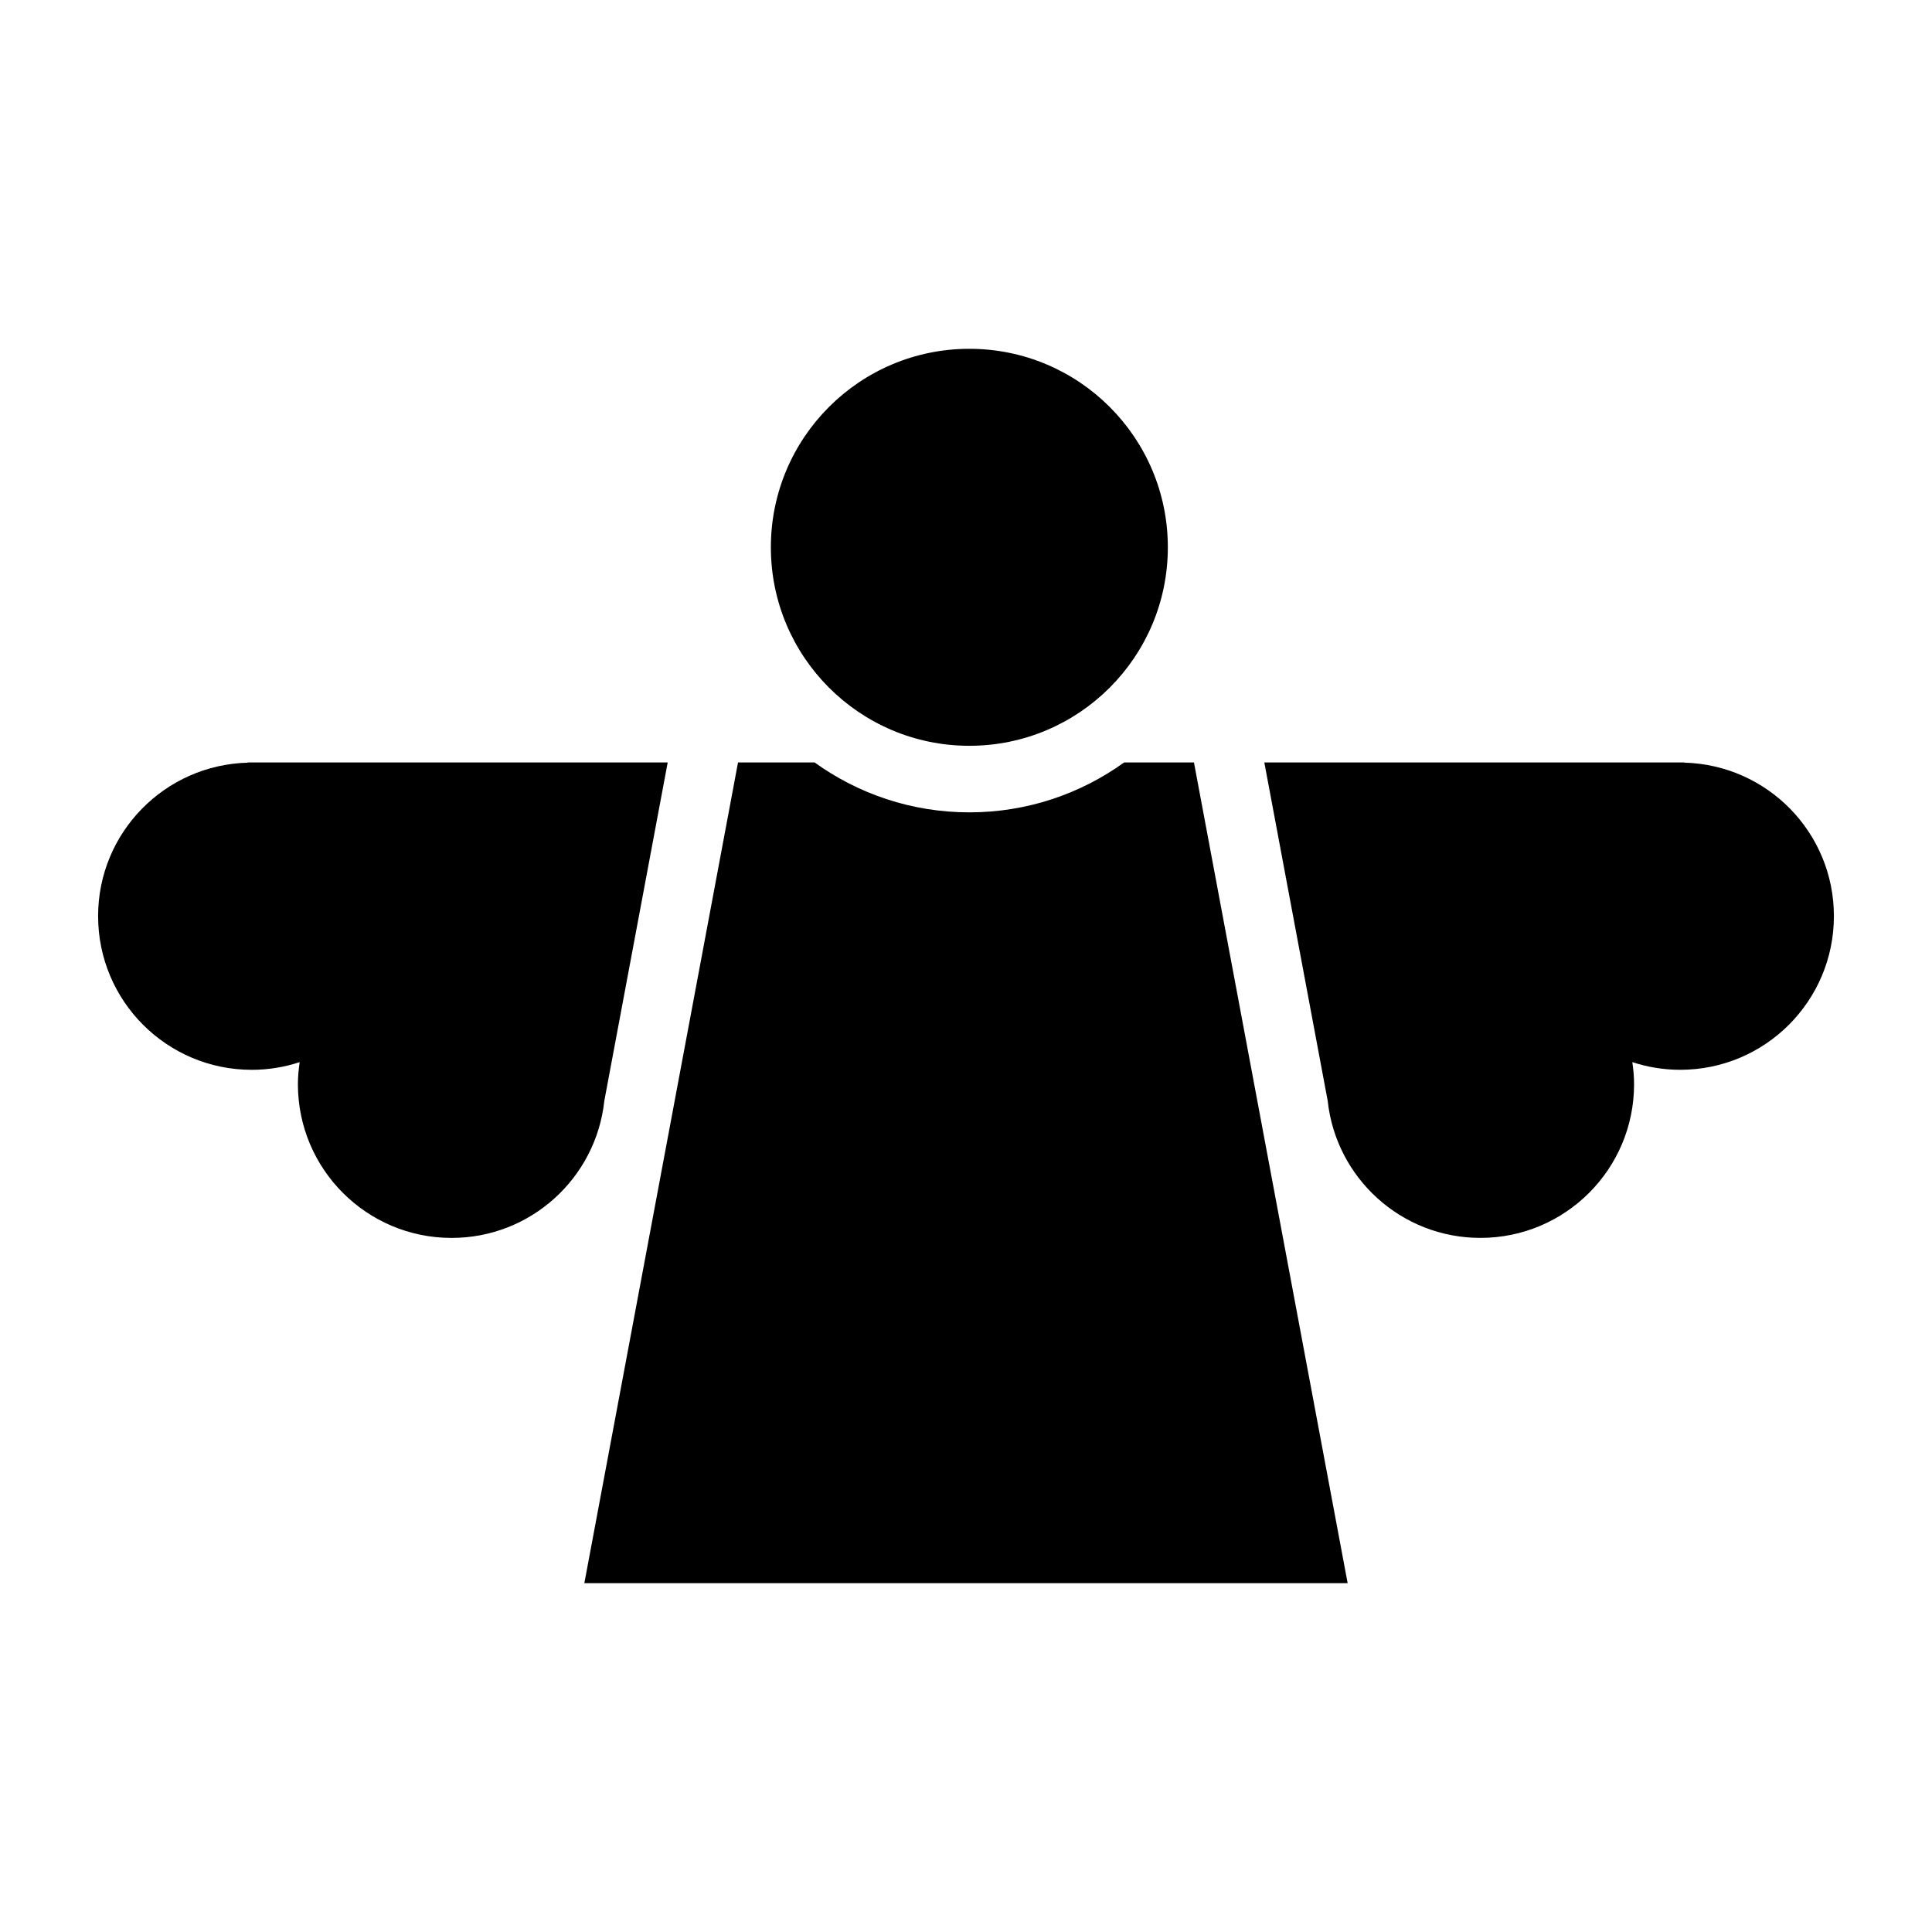
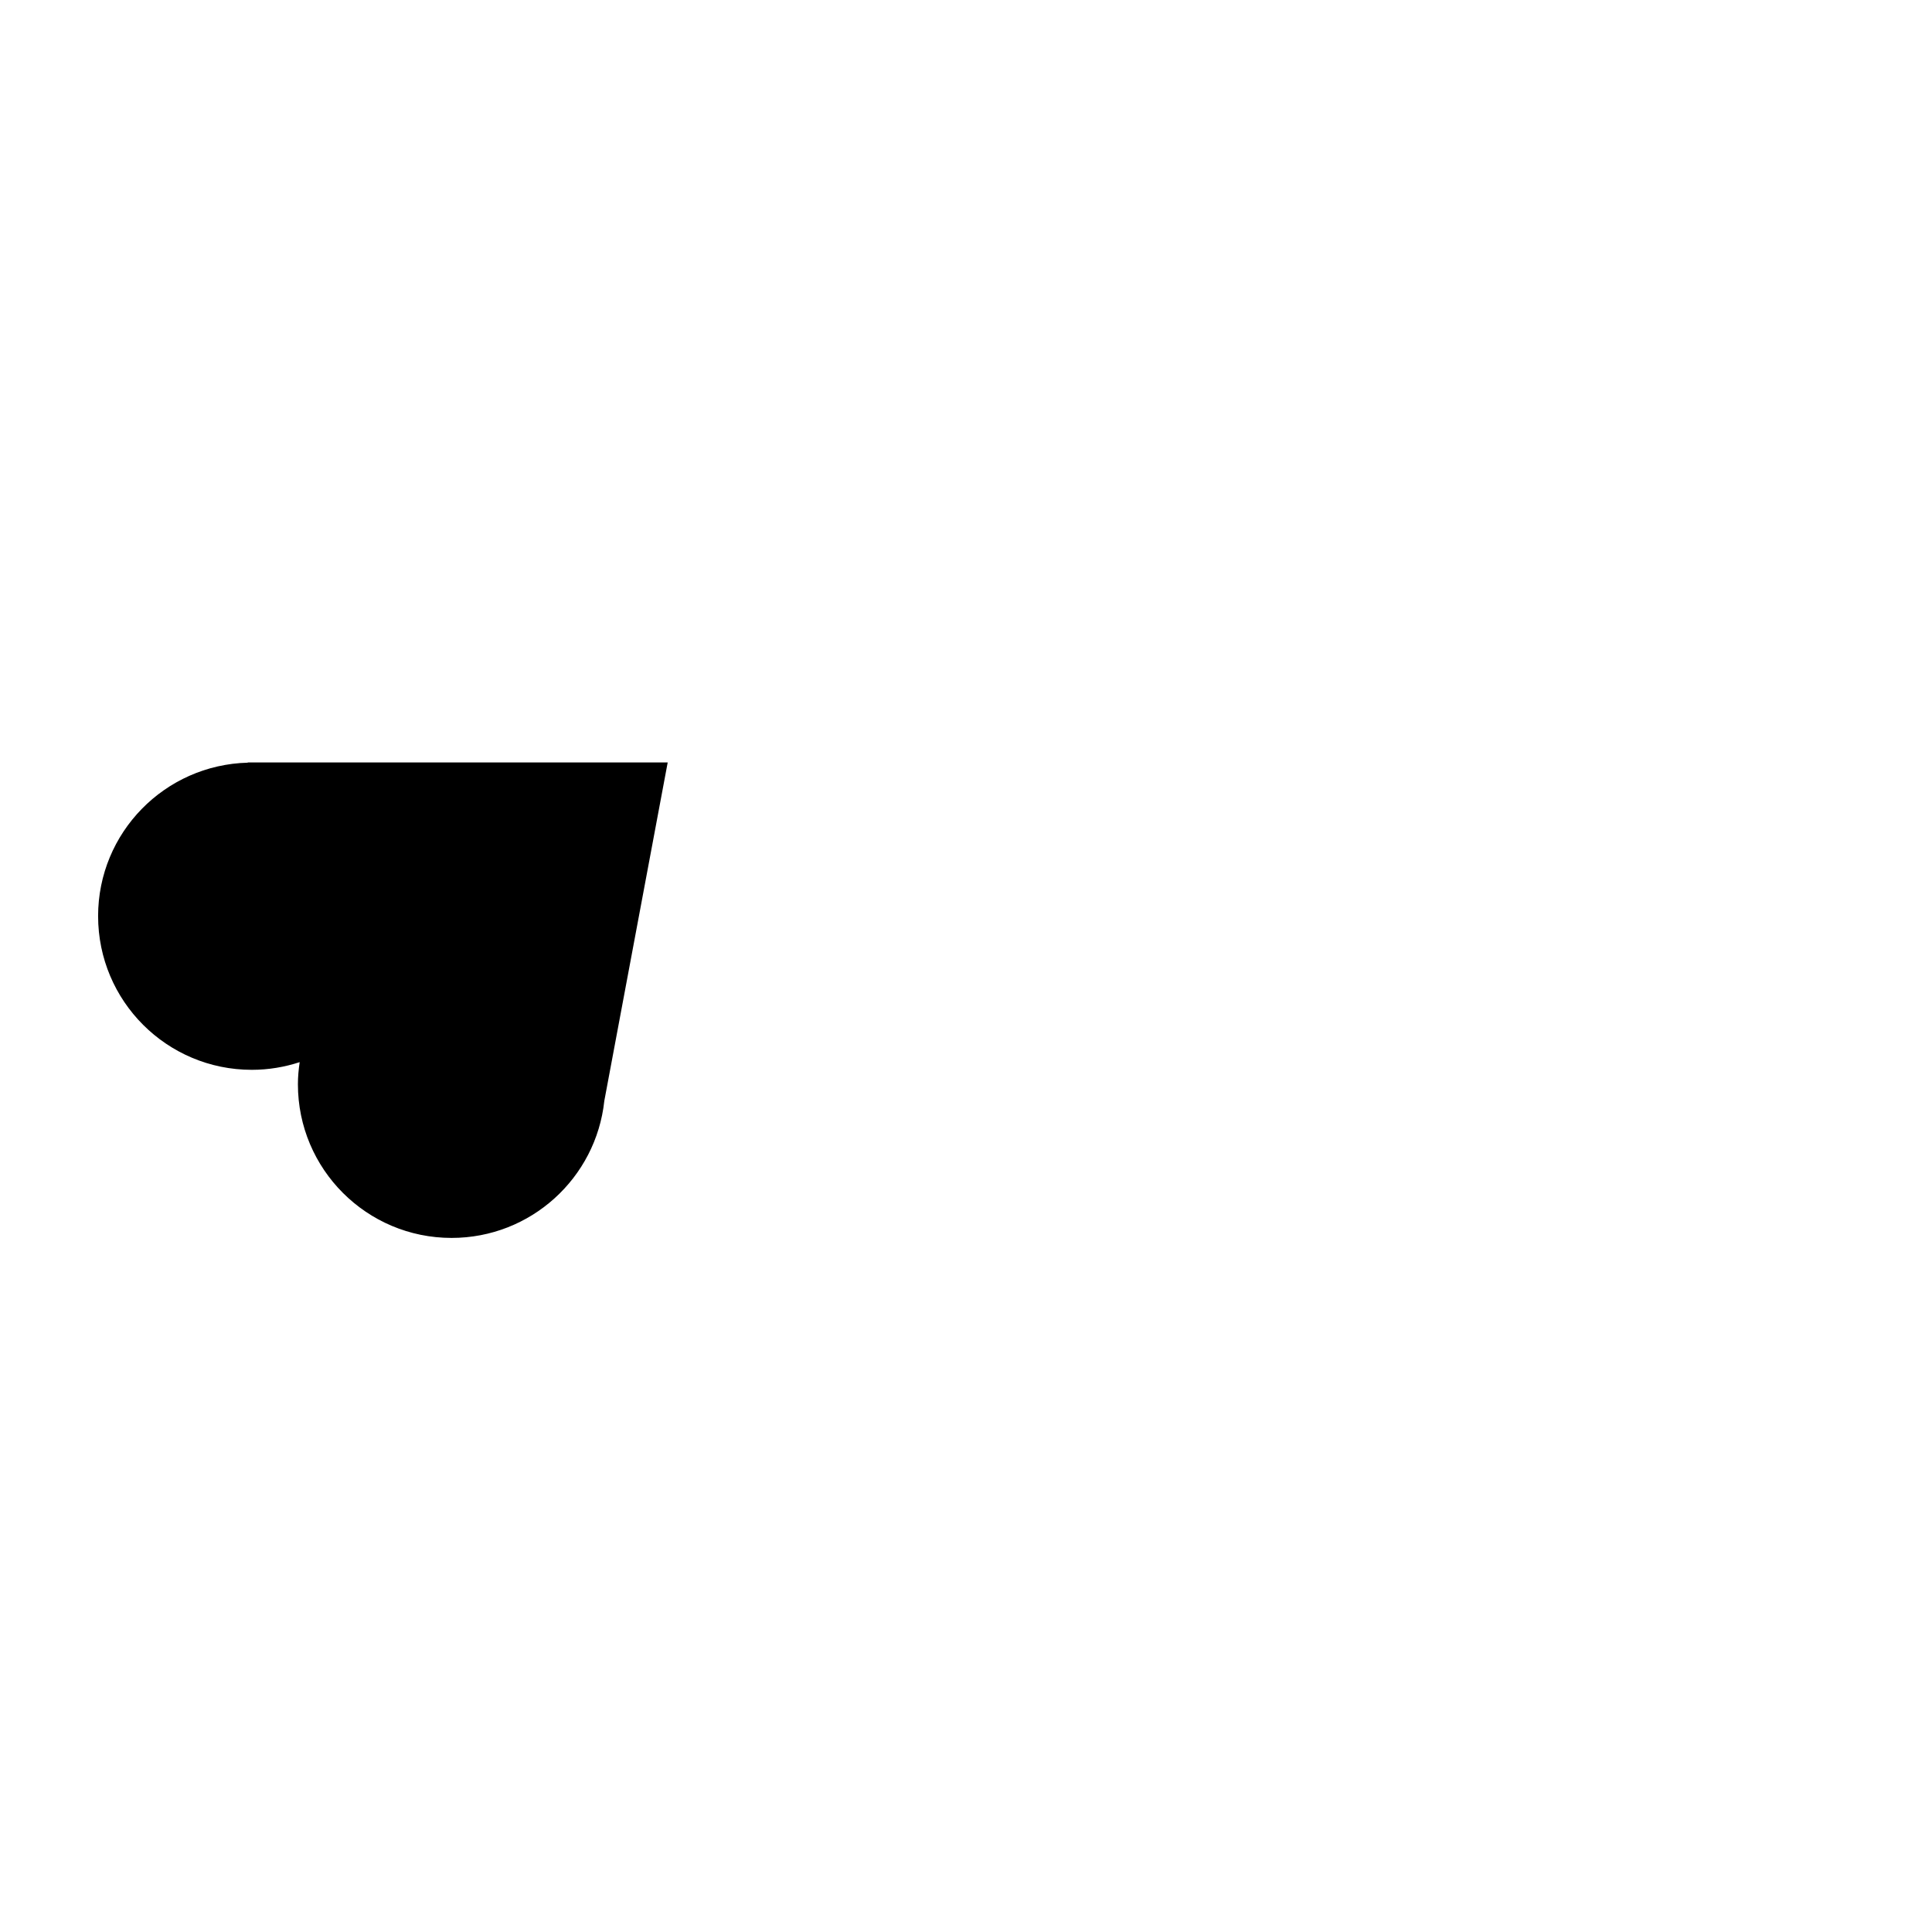
<svg xmlns="http://www.w3.org/2000/svg" fill="#000000" width="800px" height="800px" version="1.1" viewBox="144 144 512 512">
  <g>
-     <path d="m590.32 346.11 0.059-0.055h-1.082-0.02-0.02-110.2l16.797 89.68c2.195 20.418 19.461 36.32 40.473 36.32 22.496 0 40.719-18.234 40.719-40.727 0-1.996-0.176-3.934-0.465-5.856 3.996 1.316 8.258 2.035 12.695 2.035 22.484 0 40.727-18.223 40.727-40.723 0.004-22.145-17.664-40.113-39.684-40.676z" />
    <path d="m170 386.79c0 22.5 18.234 40.723 40.727 40.723 4.434 0 8.691-0.73 12.691-2.035-0.281 1.918-0.469 3.871-0.469 5.856 0 22.496 18.234 40.727 40.723 40.727 21.004 0 38.285-15.898 40.477-36.32l16.797-89.68h-110.2-0.023-0.02-1.082l0.059 0.055c-22.008 0.562-39.684 18.531-39.684 40.676z" />
-     <path d="m460.41 346.05h-18.5c-11.543 8.324-25.715 13.234-41.023 13.234-15.32 0-29.473-4.918-41.023-13.234h-20.277l-40.727 217.5h202.28z" />
-     <path d="m453.49 289.04c0 29.051-23.551 52.602-52.602 52.602s-52.602-23.551-52.602-52.602c0-29.051 23.551-52.602 52.602-52.602s52.602 23.551 52.602 52.602" />
  </g>
</svg>